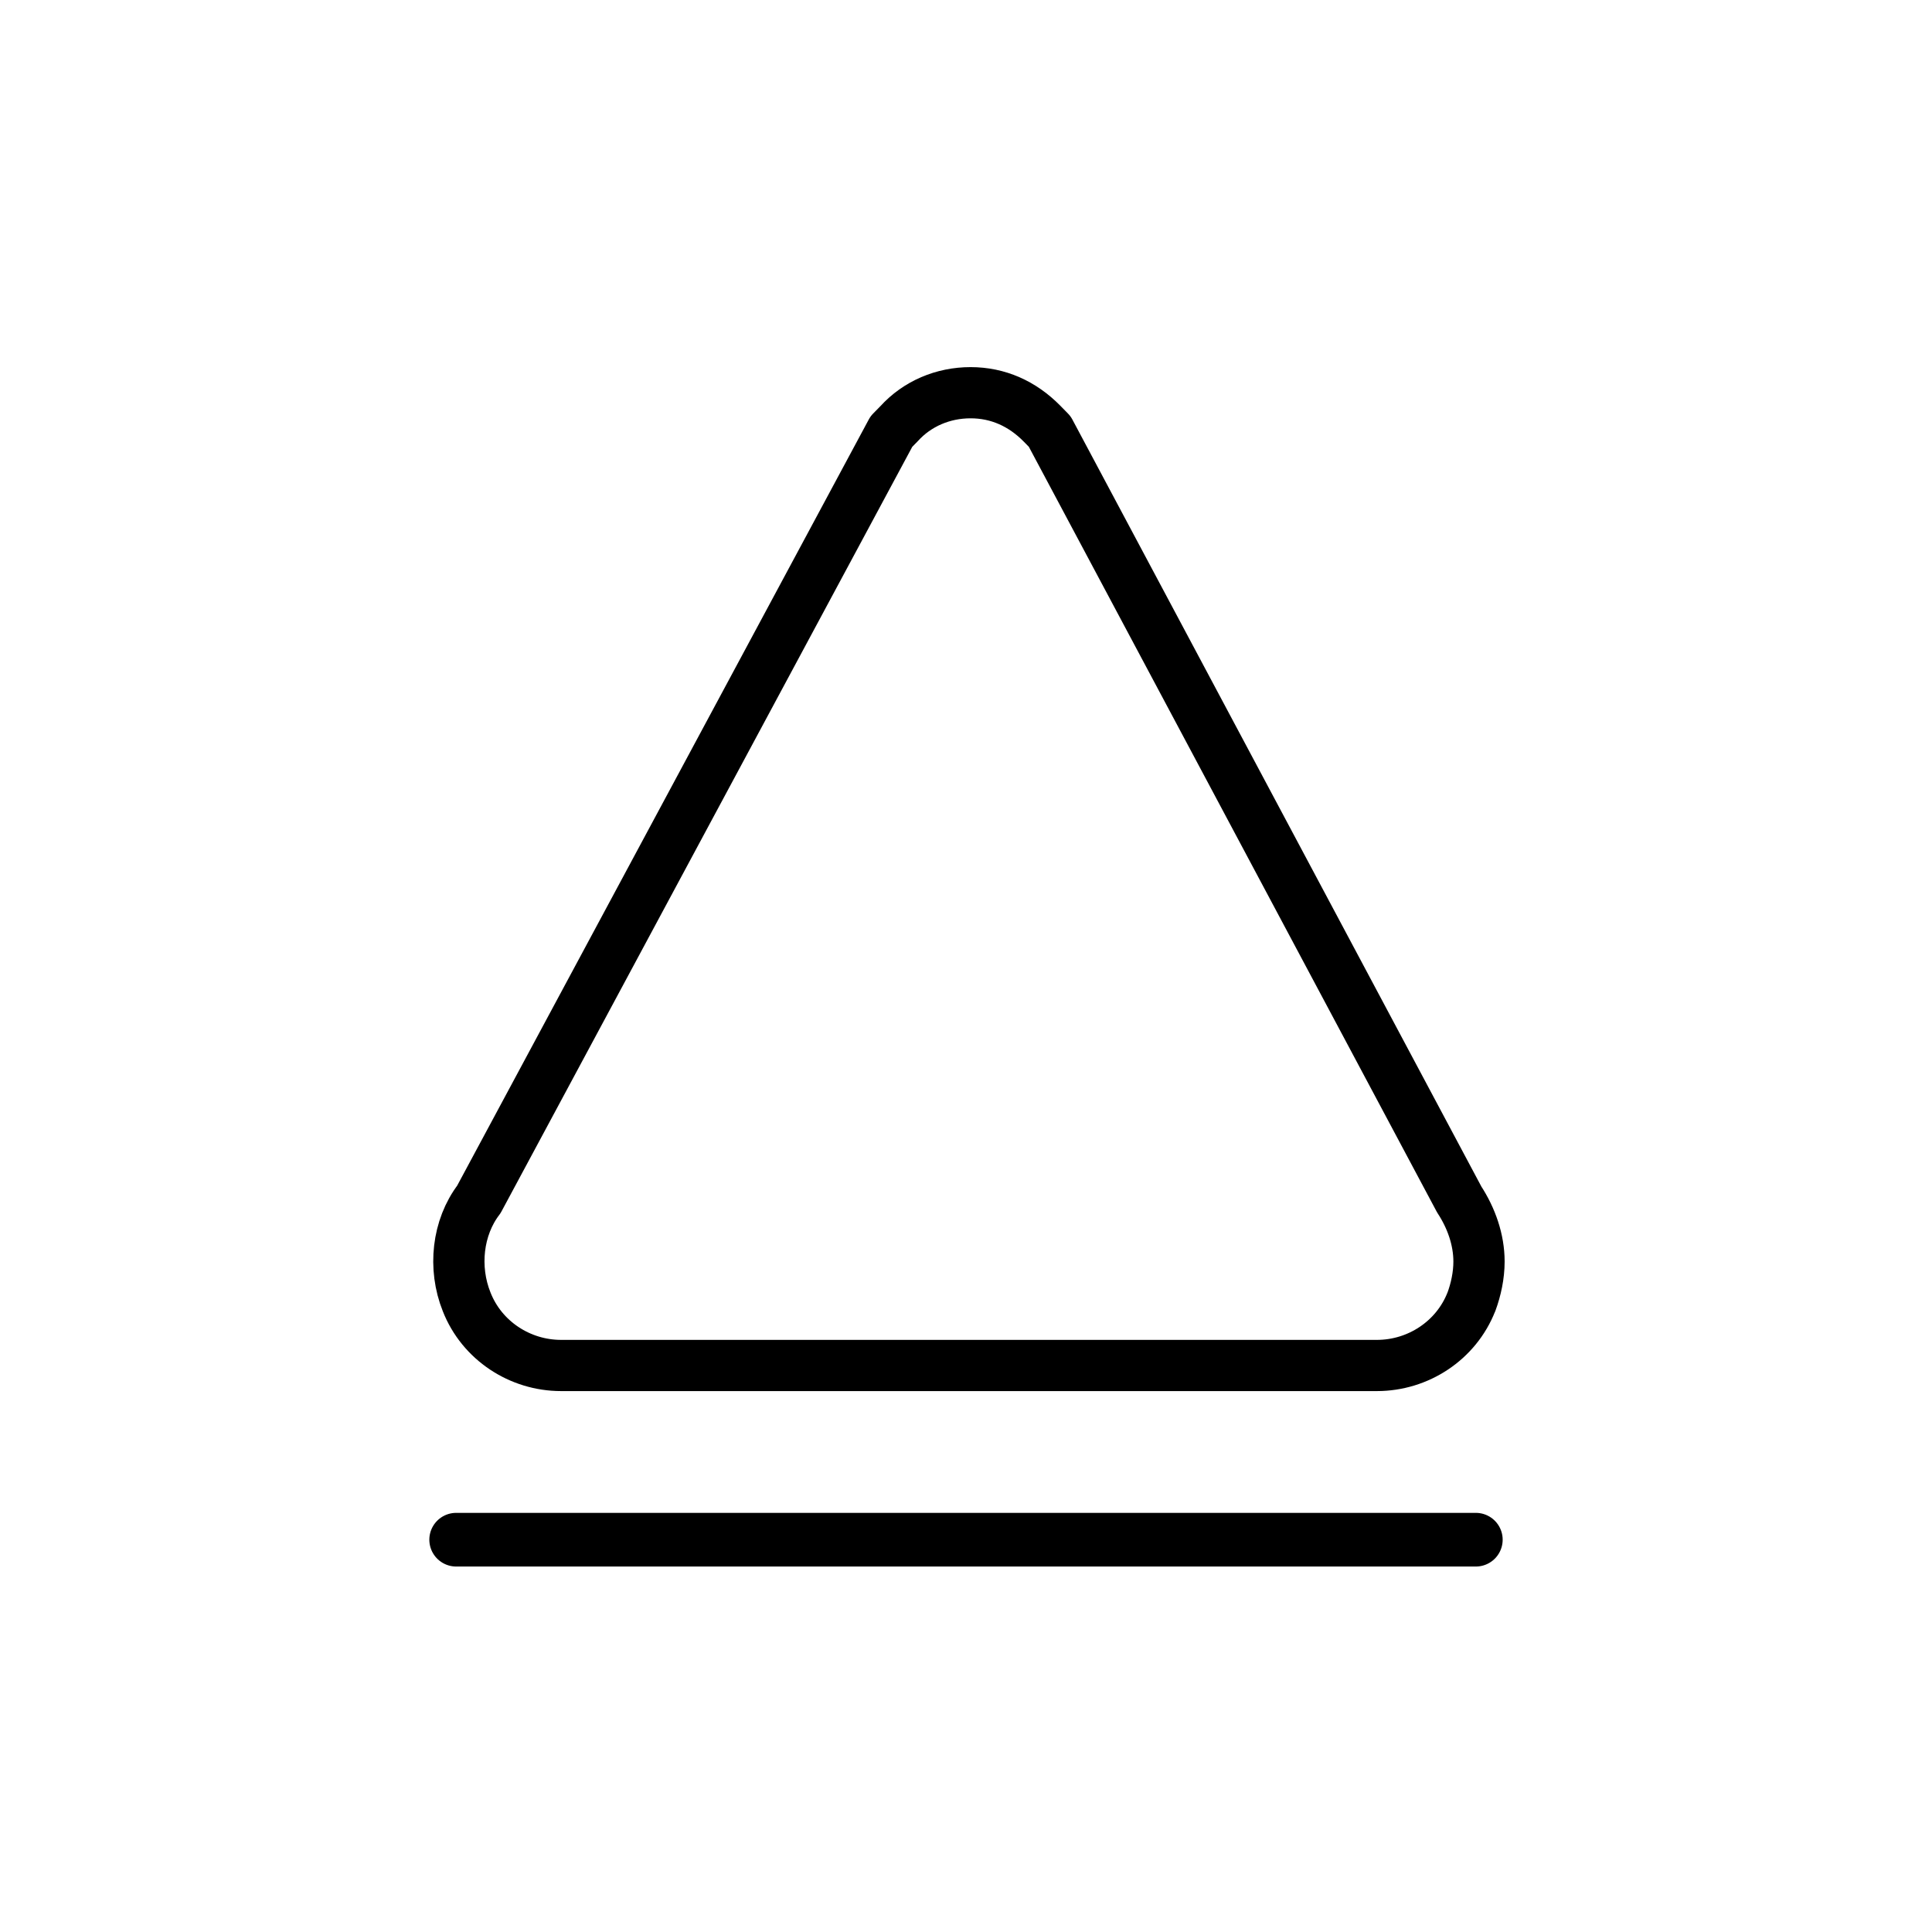
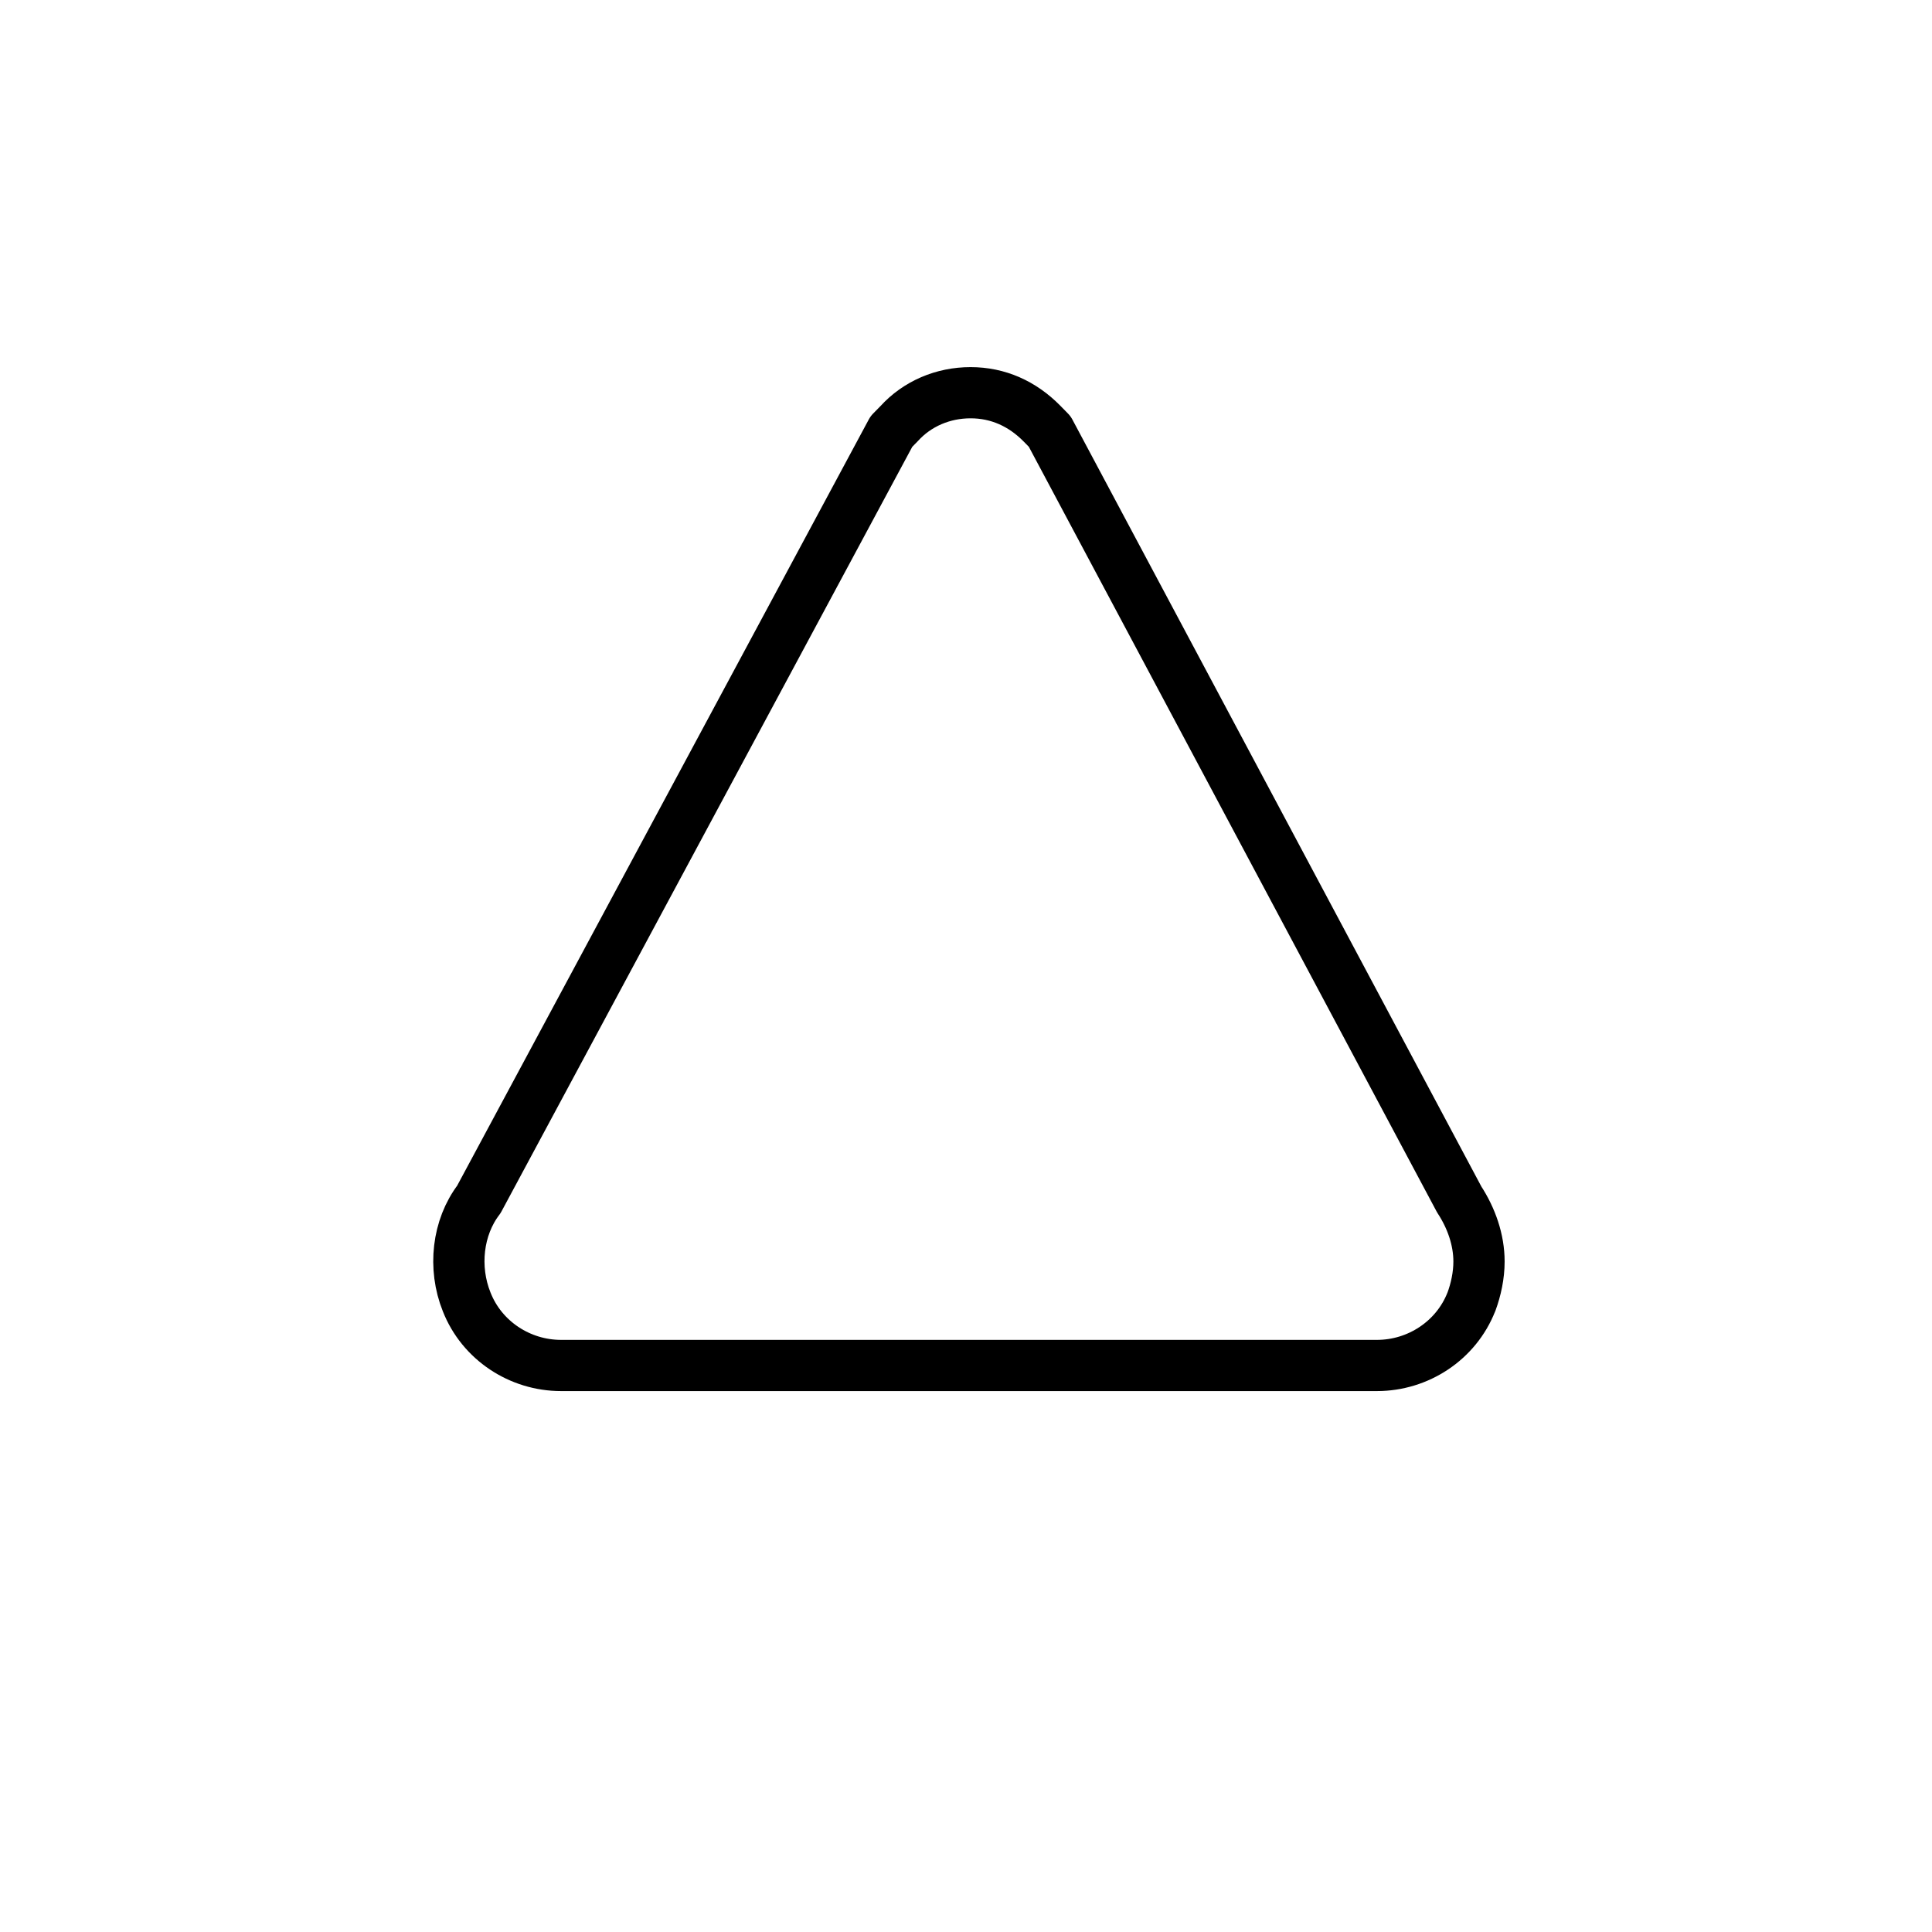
<svg xmlns="http://www.w3.org/2000/svg" width="800px" height="800px" viewBox="0 0 72 72" id="emoji">
  <g id="color" />
  <g id="hair" />
  <g id="skin" />
  <g id="skin-shadow" />
  <g id="line">
    <g transform="matrix(0 -.954 .955 0 1.727 66.7)">
      <path fill="none" stroke="#000000" stroke-linejoin="round" stroke-miterlimit="10" stroke-width="2" d="m19.06 55.61c0.485 0.178 1.03 0.297 1.576 0.297 0.849 0 1.697-0.297 2.424-0.772l30-15.98 0.303-0.297c0.788-0.772 1.212-1.723 1.212-2.792s-0.424-2.079-1.212-2.792l-0.303-0.297-30-16.1c-1.091-0.832-2.667-1.01-4-0.475-1.515 0.594-2.485 2.079-2.485 3.683v31.84c-1e-4 1.604 0.97 3.089 2.485 3.683z" />
    </g>
-     <line x1="17" x2="55" y1="57.38" y2="57.38" fill="none" stroke="#000000" stroke-linecap="round" stroke-linejoin="round" stroke-miterlimit="10" stroke-width="2" />
  </g>
</svg>